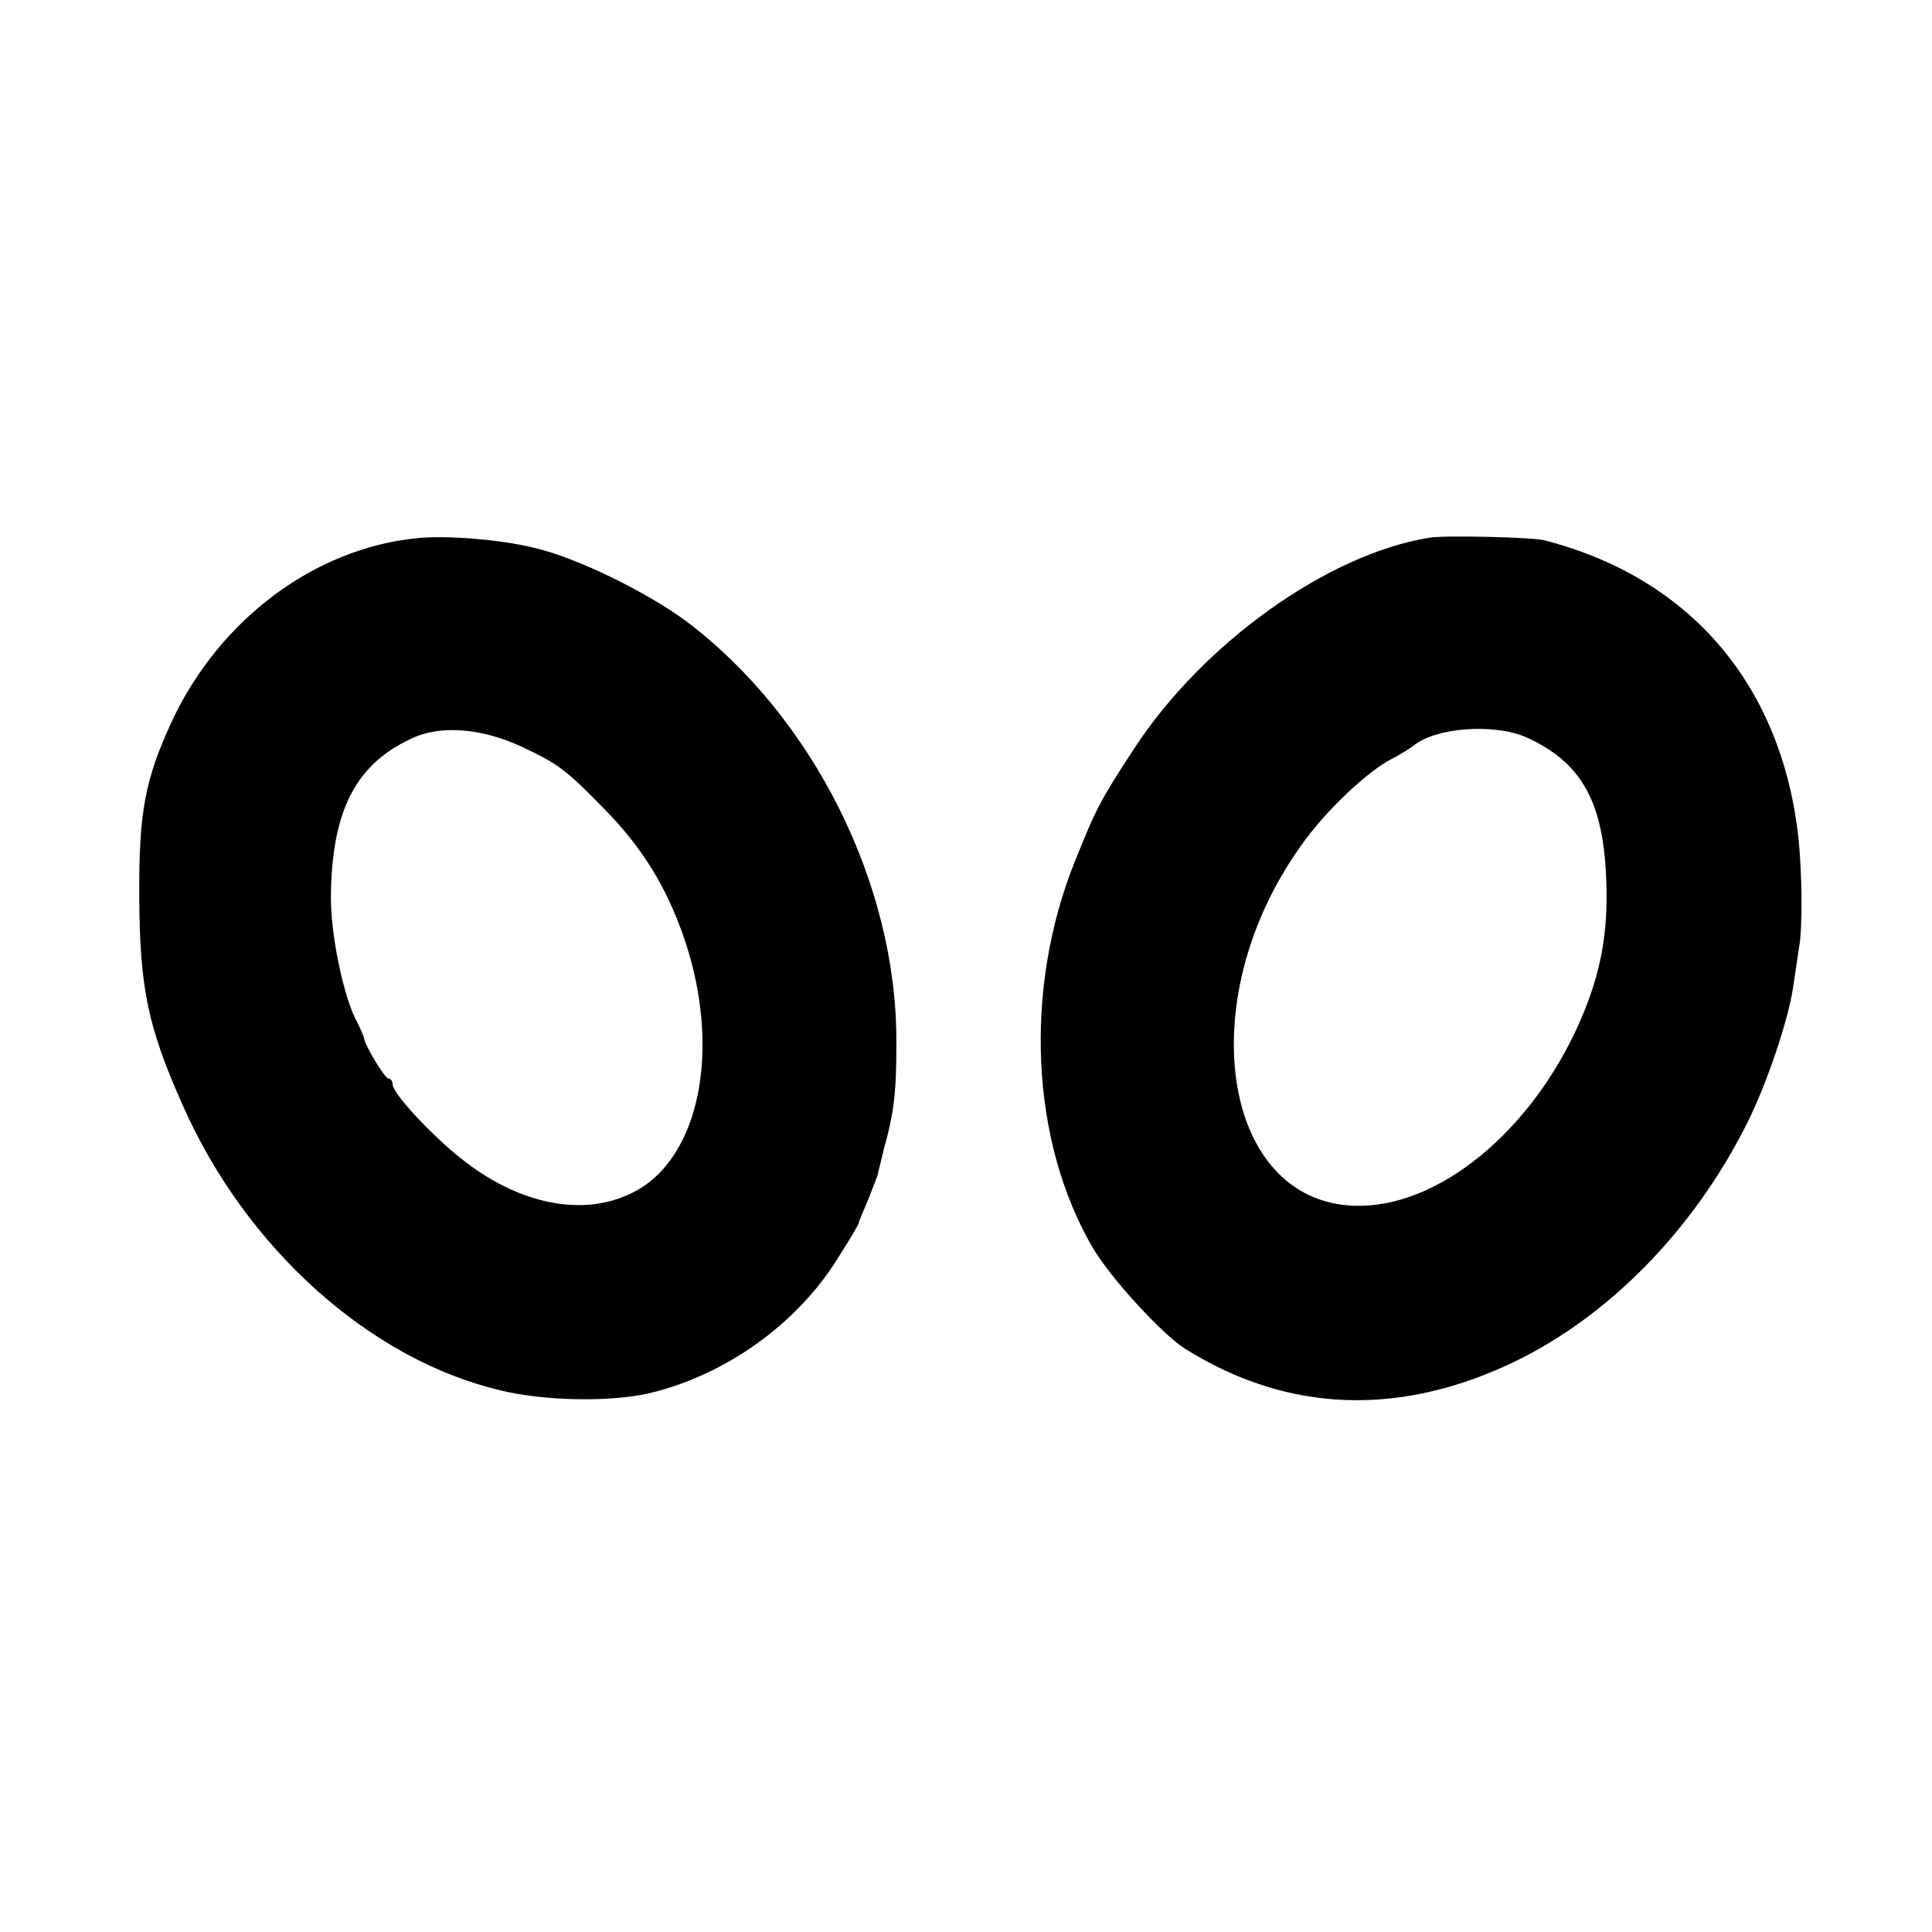
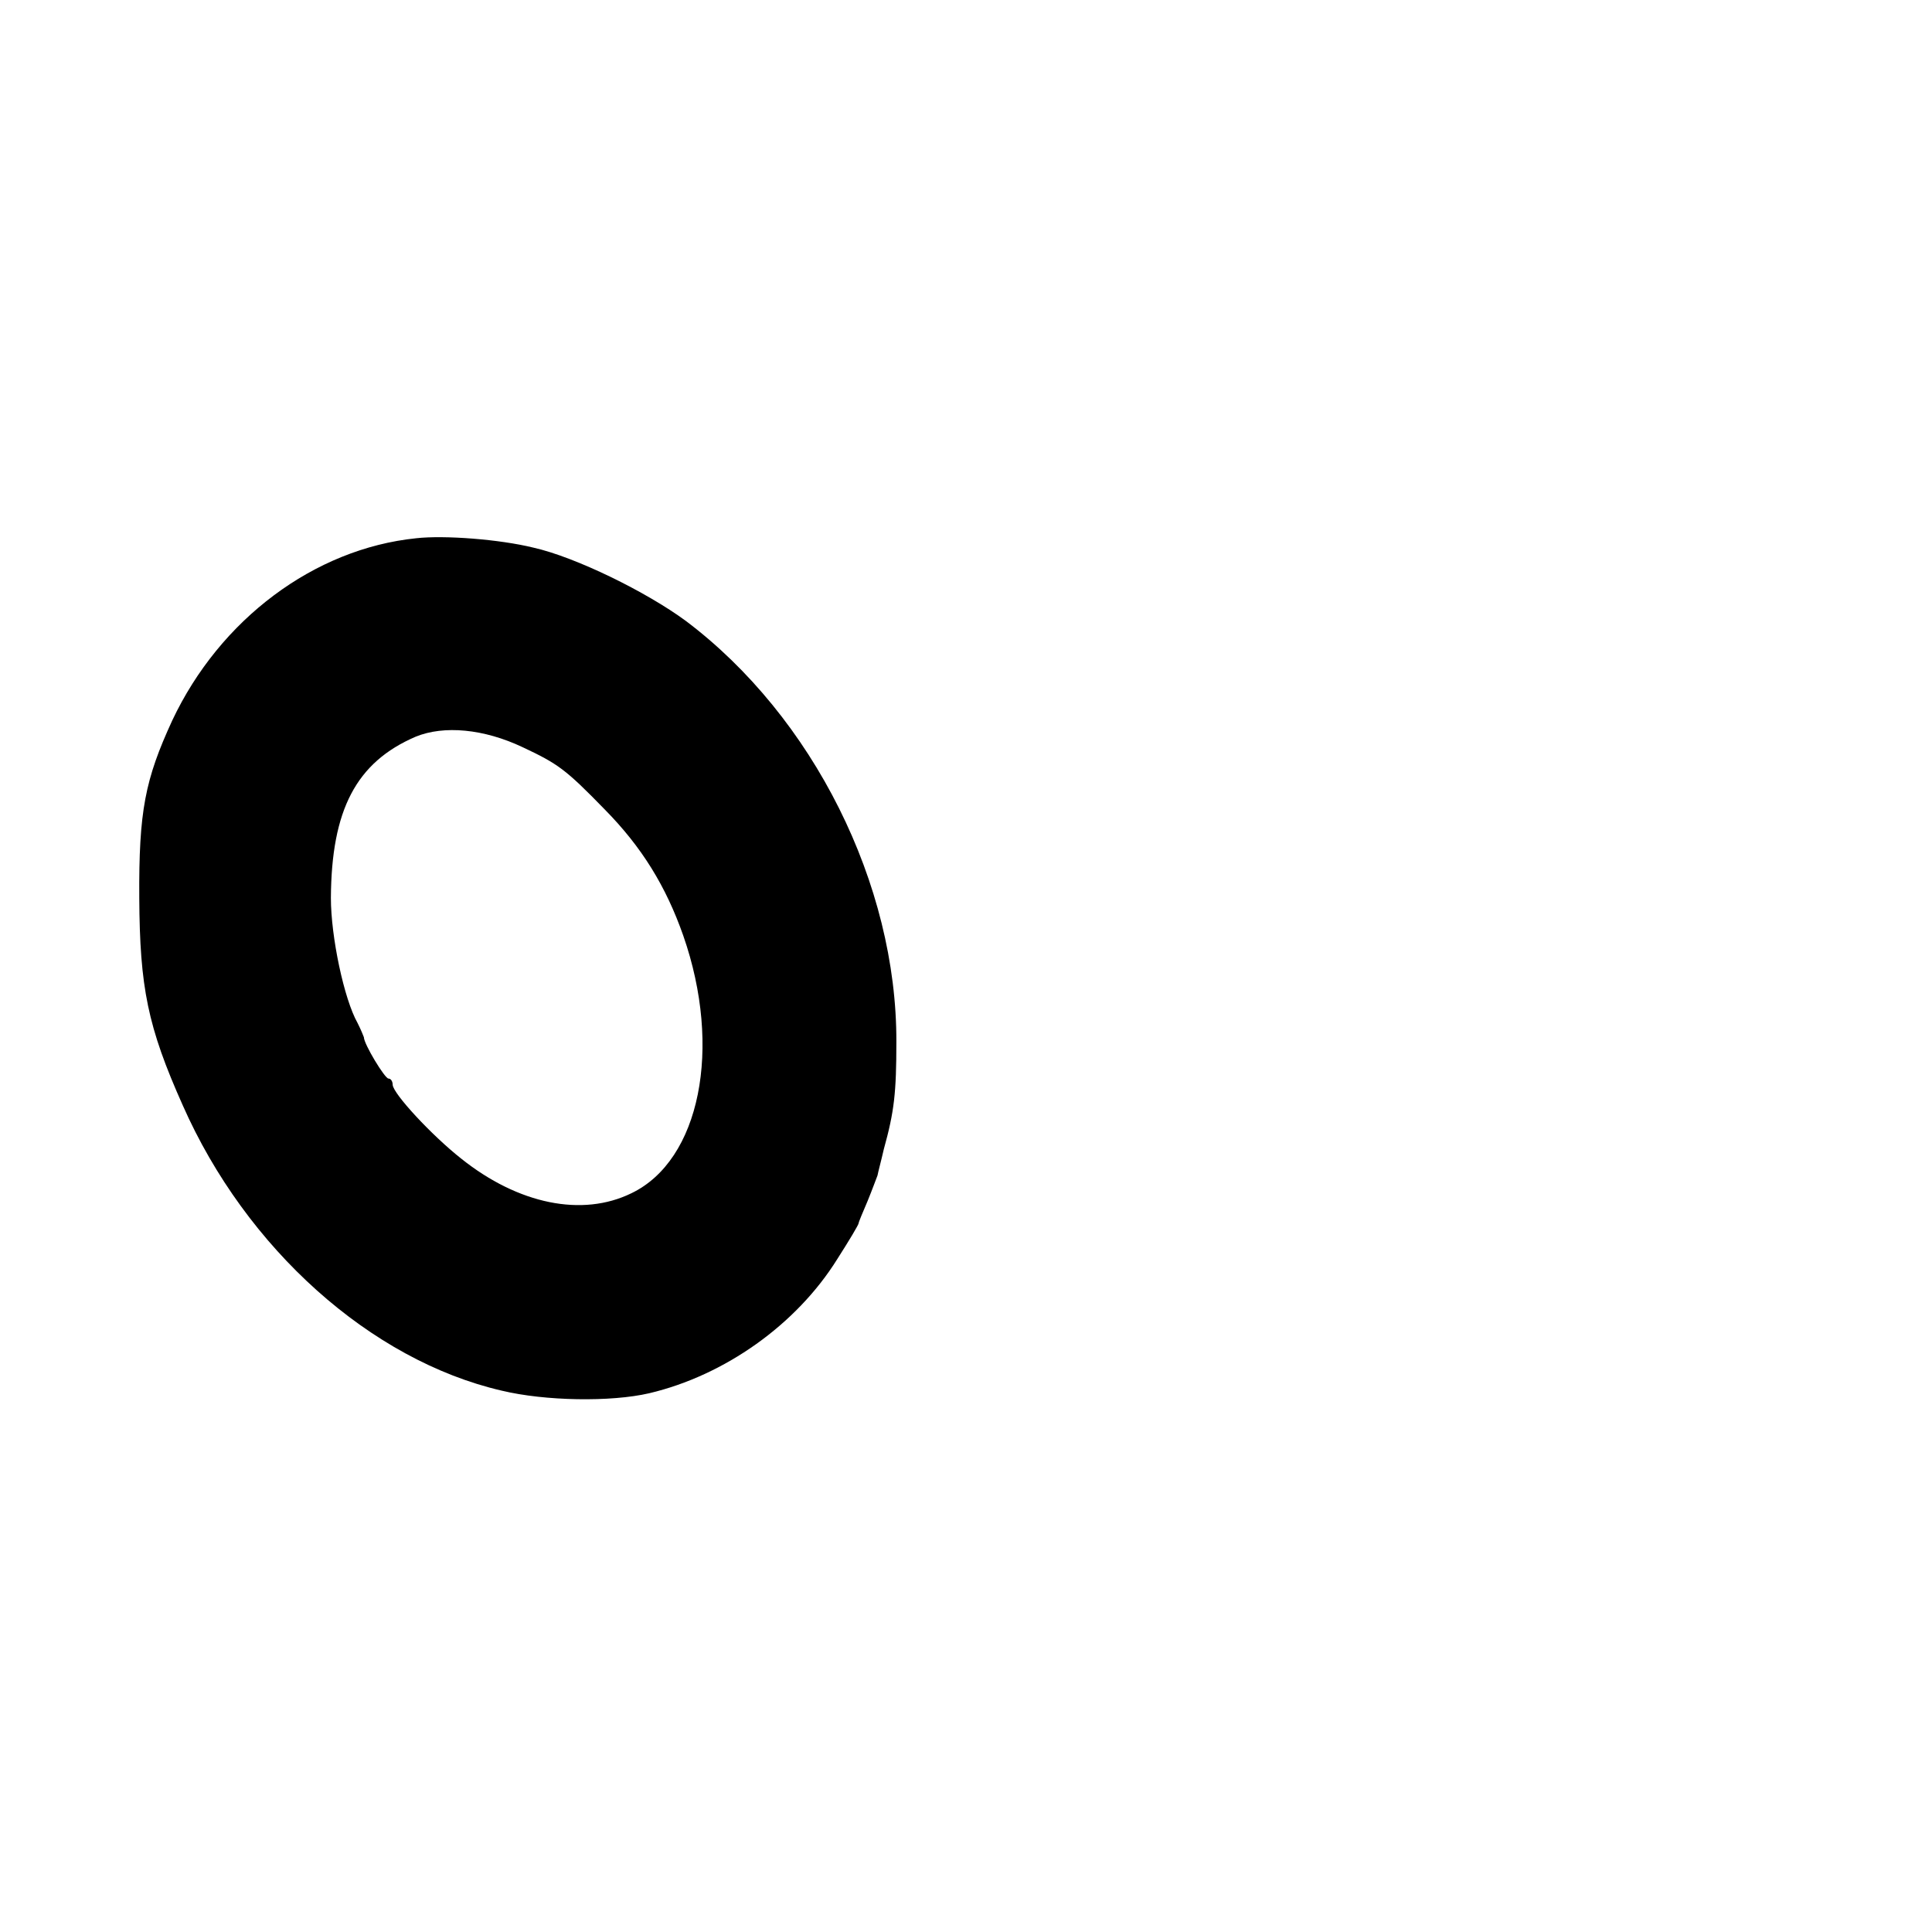
<svg xmlns="http://www.w3.org/2000/svg" version="1.0" width="369pt" height="369pt" viewBox="0 0 369 369" preserveAspectRatio="xMidYMid meet">
  <g transform="translate(0,369) scale(0.1,-0.1)" fill="#000000" stroke="none">
    <path d="M795 2662 c-195 -20 -375 -155 -466 -348 -52 -113 -64 -173 -63 -339 1 -171 16 -246 83 -396 121 -274 359 -487 609 -545 83 -20 209 -22 282 -5 144 34 281 131 359 256 23 36 41 66 41 69 0 2 8 21 17 42 9 22 17 44 19 49 1 6 7 28 12 50 20 72 24 108 24 205 1 301 -159 621 -402 804 -76 56 -211 122 -291 140 -65 16 -170 24 -224 18z m203 -399 c68 -32 82 -42 157 -119 71 -72 117 -147 150 -241 75 -215 32 -429 -99 -492 -94 -46 -216 -21 -325 66 -57 45 -130 124 -131 141 0 6 -3 12 -8 12 -7 0 -47 66 -47 79 -1 3 -6 15 -12 27 -26 46 -51 165 -51 239 1 168 48 259 162 308 54 22 130 15 204 -20z" />
-     <path d="M2730 2663 c-194 -31 -433 -202 -564 -403 -64 -98 -72 -113 -113 -215 -98 -244 -85 -534 34 -738 34 -58 134 -167 178 -194 194 -121 407 -129 625 -25 182 87 345 253 447 457 38 76 79 198 88 261 4 27 9 60 11 74 7 36 6 142 -1 209 -32 292 -206 497 -485 569 -22 6 -191 10 -220 5z m187 -382 c100 -46 142 -117 150 -254 6 -105 -6 -181 -41 -268 -86 -213 -264 -369 -426 -372 -264 -5 -330 388 -115 688 46 66 128 143 174 166 14 7 33 19 41 25 43 35 155 43 217 15z" />
  </g>
</svg>